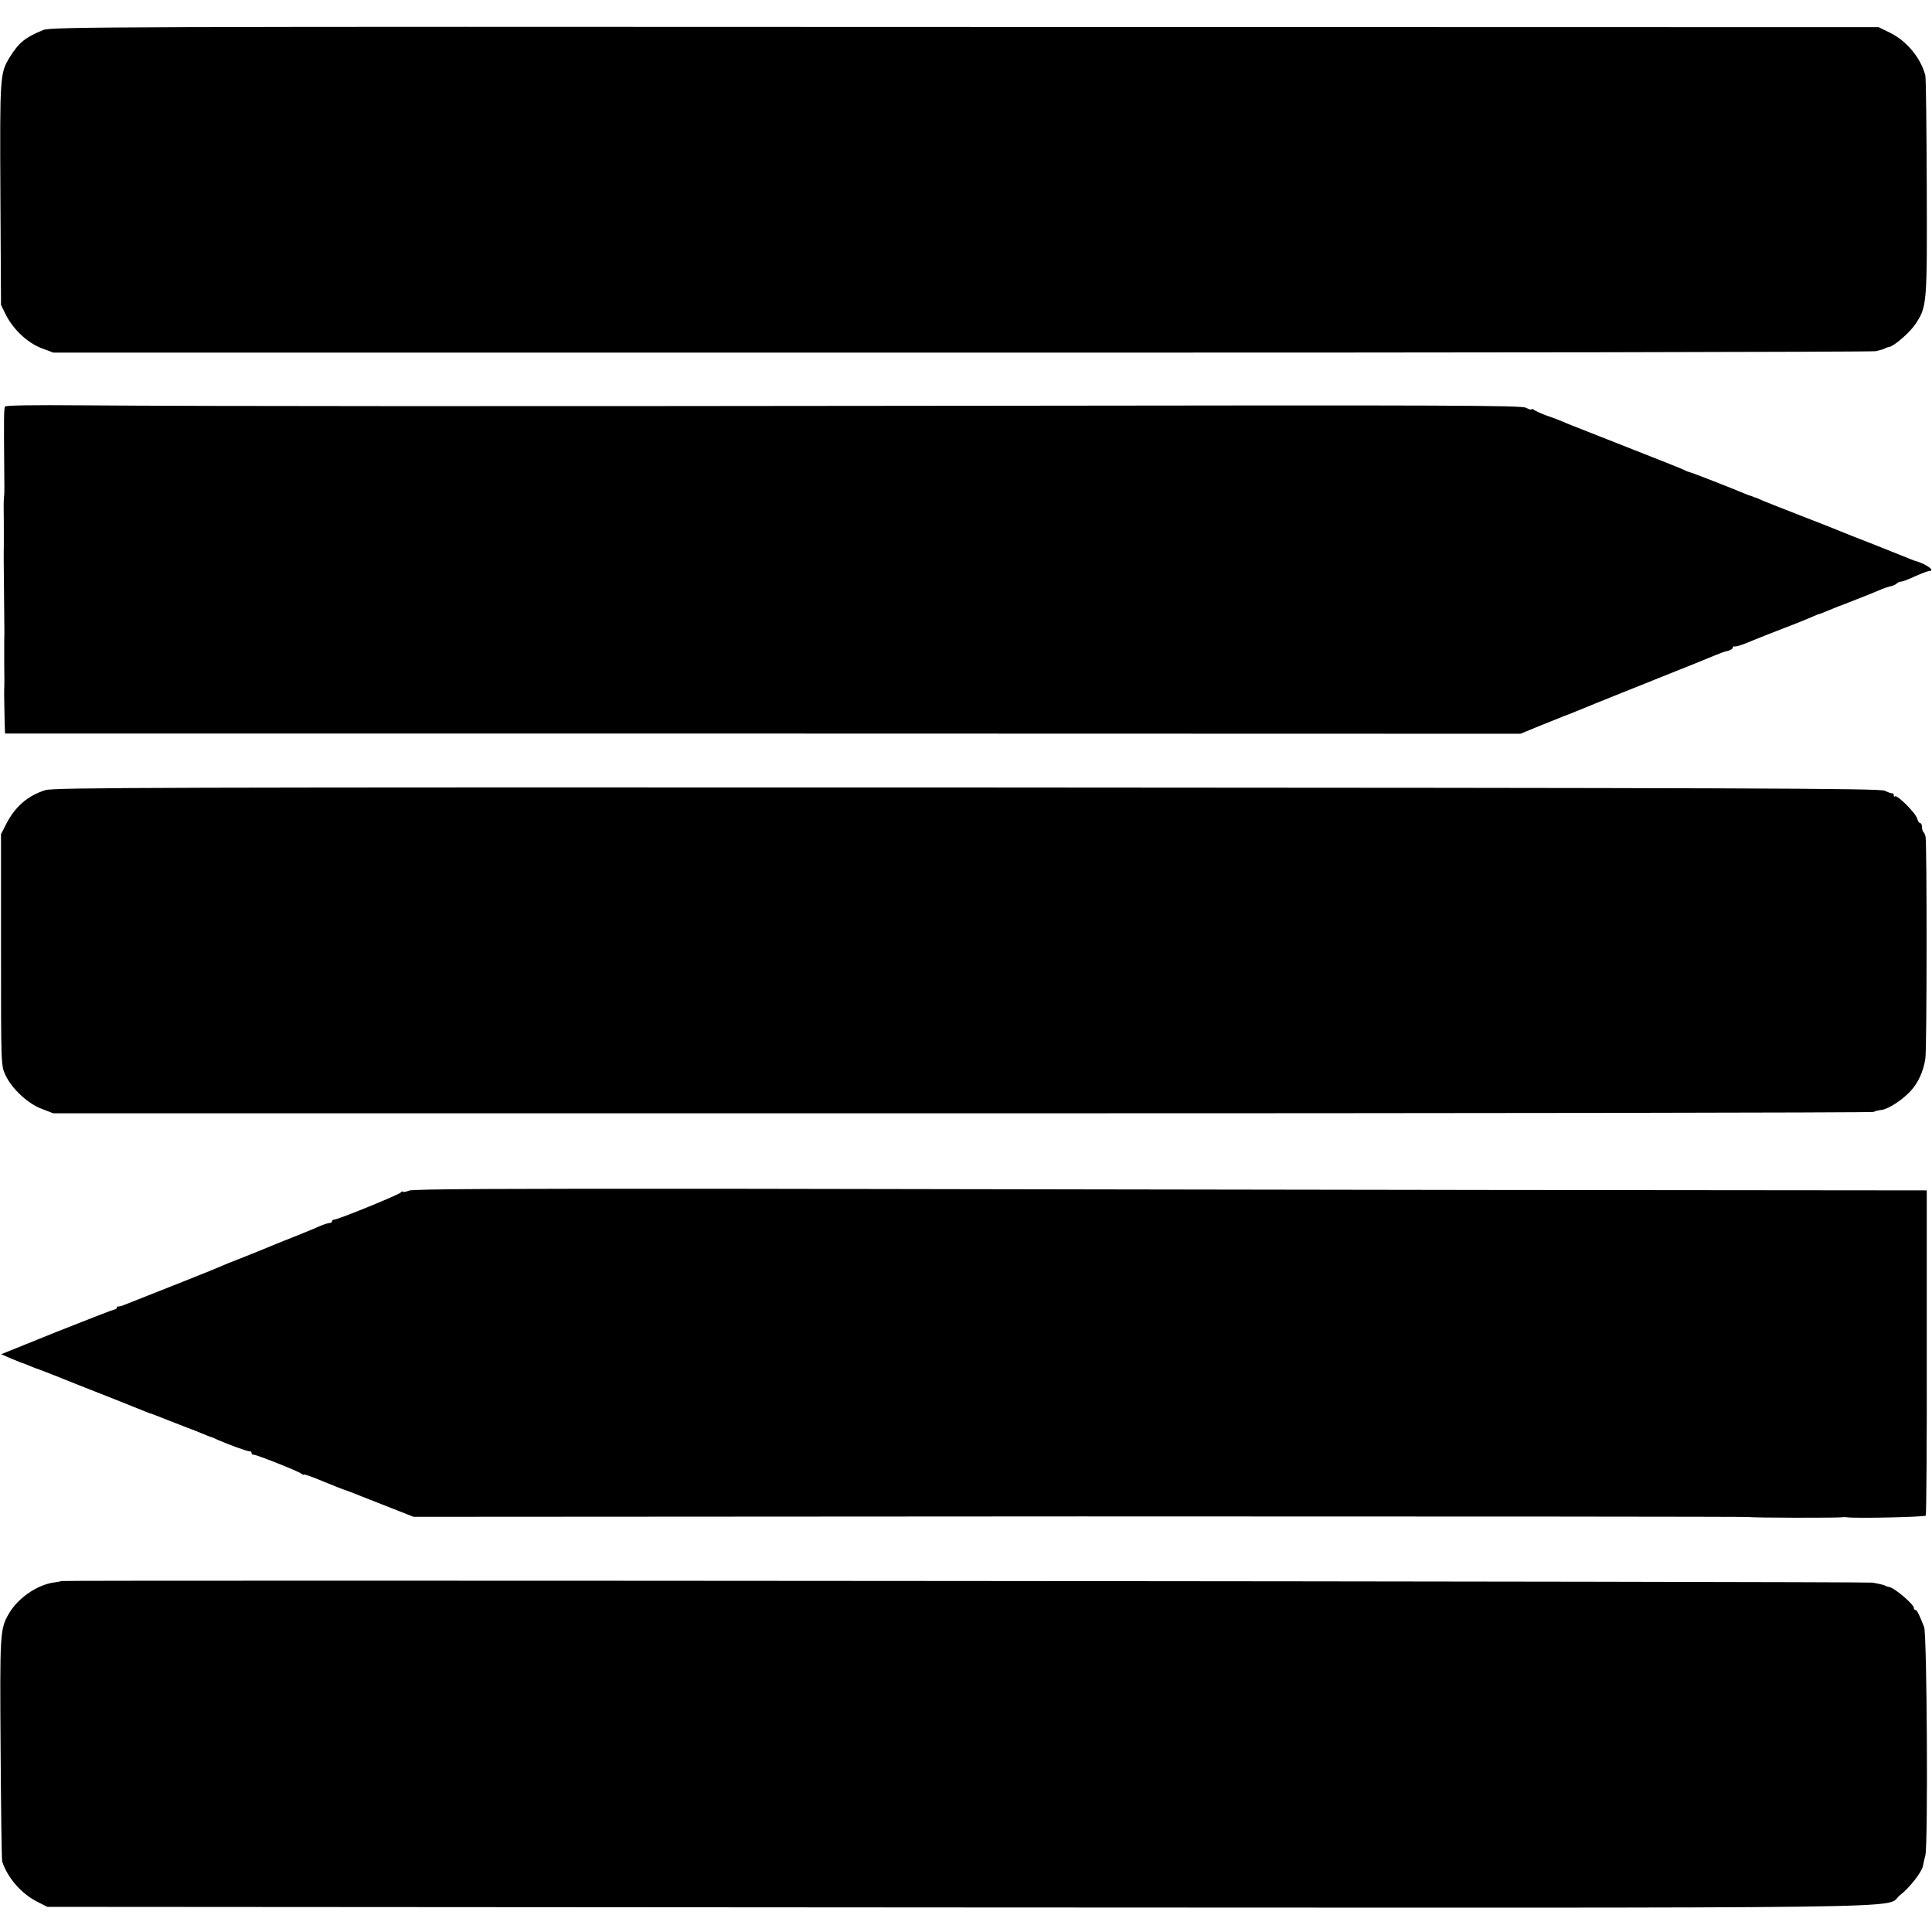
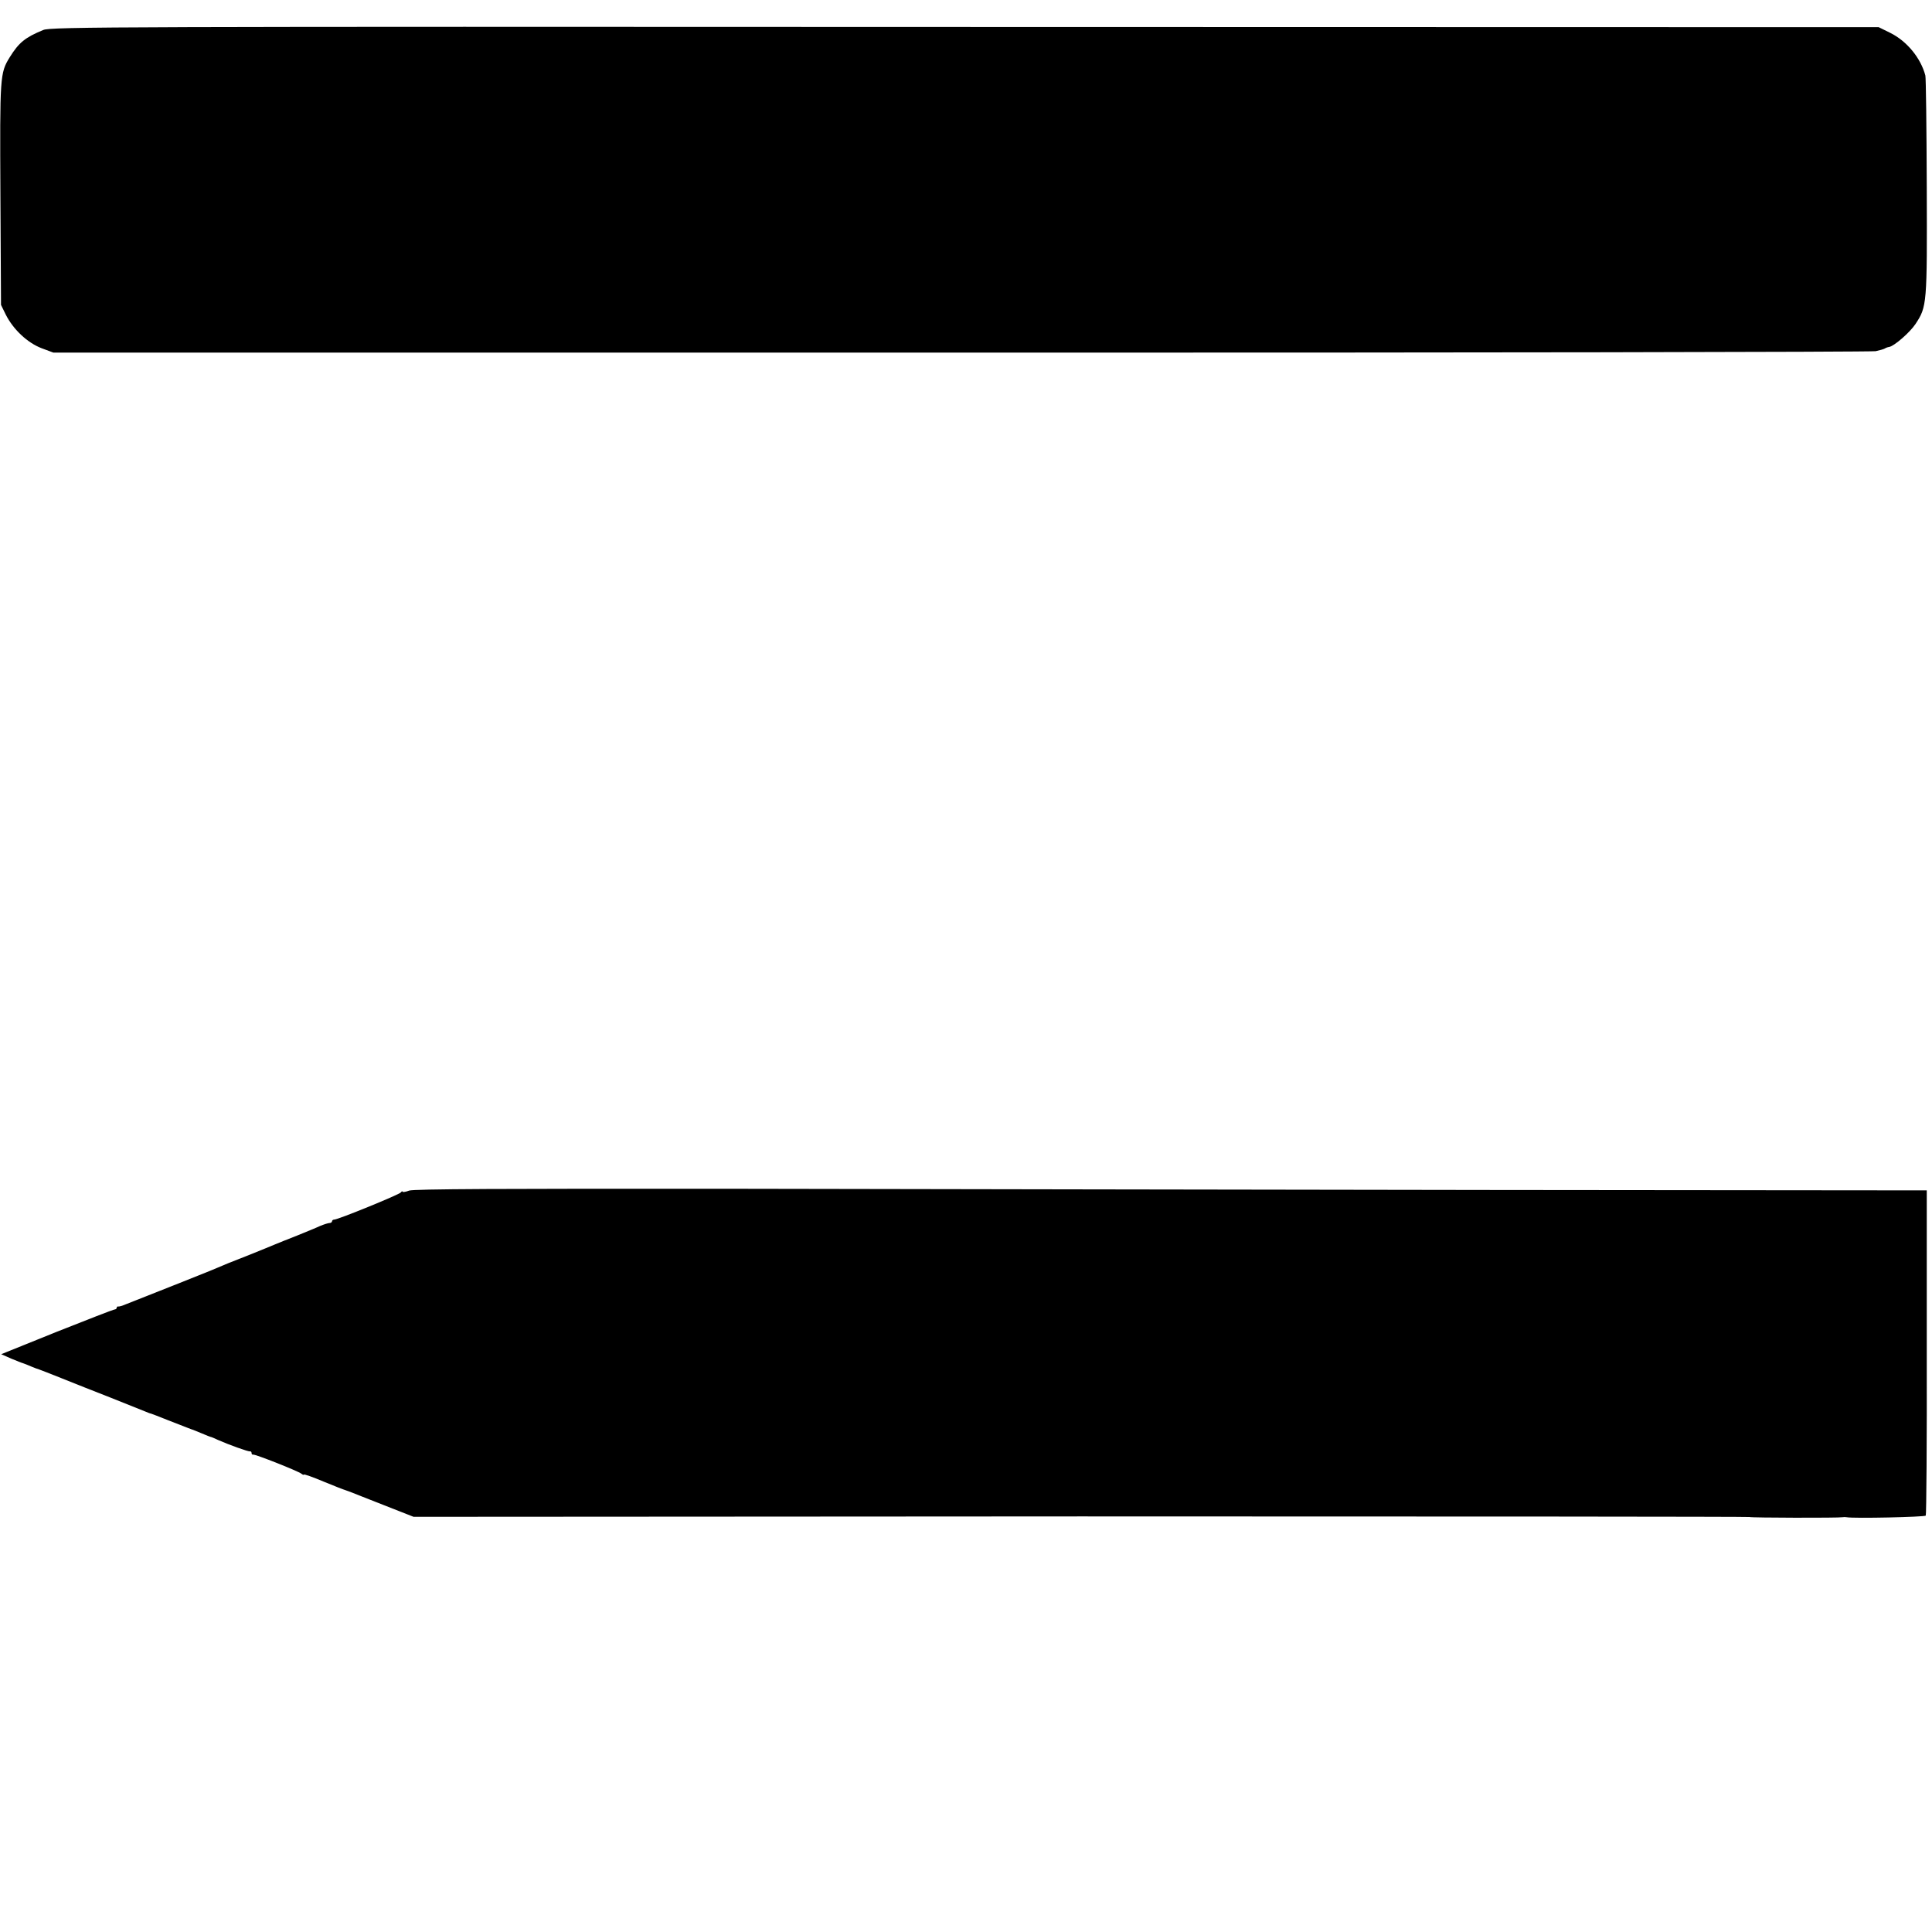
<svg xmlns="http://www.w3.org/2000/svg" version="1.0" width="960pt" height="960pt" viewBox="0 0 960 960" preserveAspectRatio="xMidYMid meet">
  <g transform="translate(0,960) scale(0.1,-0.1)" fill="#000000" stroke="none">
    <path d="M215 9451 c-90 -37 -121 -62 -167 -136 -48 -78 -49 -92 -46 -680 l3 -550 24 -49 c37 -73 107 -139 177 -166 l59 -22 4510 0 c2481 -1 4526 3 4545 7 19 4 40 10 45 13 6 4 15 7 22 8 25 4 103 72 131 114 57 87 58 95 56 680 -1 294 -4 544 -7 555 -23 87 -92 171 -175 212 l-57 28 -4540 1 c-4214 2 -4543 1 -4580 -15z" />
-     <path d="M25 7580 c-6 -9 -6 -68 -4 -315 1 -60 1 -116 0 -122 -1 -7 -1 -19 -2 -25 -1 -7 -1 -60 0 -118 0 -58 0 -112 0 -120 -1 -14 -1 -53 2 -335 1 -60 1 -117 0 -125 0 -8 0 -62 0 -120 1 -58 1 -112 0 -120 -1 -15 0 -58 2 -165 l2 -60 3765 0 3765 -1 90 37 c50 20 99 40 110 44 11 5 22 9 25 10 6 2 19 7 100 40 30 13 181 73 335 135 154 61 294 118 310 125 17 7 42 17 58 20 15 4 27 11 27 16 0 5 3 8 7 7 10 -3 47 10 98 32 22 9 90 36 150 59 61 23 124 49 142 57 17 8 33 14 36 14 2 0 22 8 43 17 22 9 41 17 44 18 18 6 165 64 205 81 22 10 49 19 60 21 11 2 24 8 29 13 6 6 16 10 23 10 7 0 38 12 70 27 32 14 63 26 70 26 33 1 -22 38 -77 52 -3 1 -16 6 -30 12 -14 6 -90 36 -170 68 -80 31 -154 60 -165 65 -11 5 -96 39 -190 75 -93 36 -181 71 -195 77 -14 6 -28 12 -32 14 -5 1 -10 3 -13 4 -3 1 -8 3 -12 5 -5 1 -19 6 -33 12 -69 29 -266 106 -275 107 -5 1 -15 5 -21 8 -10 6 -87 37 -459 183 -66 26 -133 52 -150 60 -16 7 -52 21 -80 30 -27 10 -56 23 -62 28 -7 5 -13 7 -13 3 0 -4 -12 0 -28 8 -23 12 -383 13 -2562 10 -2603 -3 -3964 -3 -4617 2 -228 2 -375 0 -378 -6z" />
-     <path d="M226 5674 c-88 -27 -152 -83 -196 -170 l-25 -49 0 -575 c0 -569 0 -575 22 -622 32 -68 111 -142 181 -168 l57 -22 4517 0 c2484 0 4522 3 4528 7 6 4 24 8 40 10 33 4 101 48 142 92 39 41 66 101 75 163 8 53 8 1067 1 1102 -2 10 -7 21 -11 24 -4 4 -7 16 -7 26 0 10 -4 18 -9 18 -5 0 -11 10 -15 23 -6 26 -100 120 -110 110 -3 -4 -6 -1 -6 5 0 7 -3 11 -7 10 -5 -1 -21 5 -38 13 -26 12 -683 14 -4560 16 -4009 1 -4536 0 -4579 -13z" />
    <path d="M2033 3684 c-18 -7 -33 -9 -33 -5 0 3 -4 2 -8 -4 -8 -11 -312 -135 -331 -135 -6 0 -11 -4 -11 -8 0 -5 -6 -9 -12 -9 -7 0 -29 -7 -48 -15 -19 -9 -71 -30 -115 -48 -44 -17 -93 -37 -110 -44 -16 -7 -73 -30 -125 -51 -88 -34 -134 -53 -185 -75 -11 -5 -105 -42 -210 -84 -104 -41 -203 -80 -220 -87 -16 -7 -33 -12 -37 -11 -5 1 -8 -2 -8 -6 0 -5 -6 -9 -12 -9 -7 -1 -136 -51 -287 -111 l-275 -111 50 -22 c27 -11 54 -22 59 -23 6 -2 24 -9 40 -16 17 -7 35 -14 40 -15 6 -2 55 -21 110 -43 55 -22 165 -66 245 -97 80 -32 156 -62 170 -68 14 -6 27 -11 30 -11 3 -1 41 -15 85 -33 88 -34 117 -46 125 -48 3 -1 22 -9 44 -18 21 -9 41 -17 43 -17 3 0 19 -7 36 -15 52 -23 151 -59 160 -57 4 1 7 -3 7 -8 0 -5 3 -9 8 -8 9 3 222 -81 240 -95 6 -5 12 -7 12 -4 0 3 44 -12 98 -35 53 -22 102 -41 107 -42 6 -2 19 -7 30 -11 11 -4 85 -34 165 -65 l145 -57 3315 2 c1823 0 3319 -1 3323 -3 8 -4 444 -5 463 -1 5 1 14 1 19 0 37 -7 390 1 394 8 3 5 6 371 5 812 l0 804 -2155 2 c-1184 2 -2874 4 -3753 6 -1178 1 -1608 -1 -1633 -9z" />
-     <path d="M307 1744 c-1 -1 -18 -4 -37 -7 -85 -11 -182 -78 -227 -157 -43 -74 -44 -99 -40 -670 2 -300 5 -552 8 -560 27 -82 97 -162 177 -201 l47 -24 4530 -3 c5002 -2 4587 -8 4676 61 46 35 108 114 114 145 2 11 7 35 12 53 14 54 8 1098 -6 1134 -25 64 -36 85 -43 85 -5 0 -8 5 -8 10 0 18 -96 100 -122 104 -7 1 -17 4 -23 8 -5 3 -32 9 -60 14 -39 6 -8992 13 -8998 8z" />
  </g>
</svg>